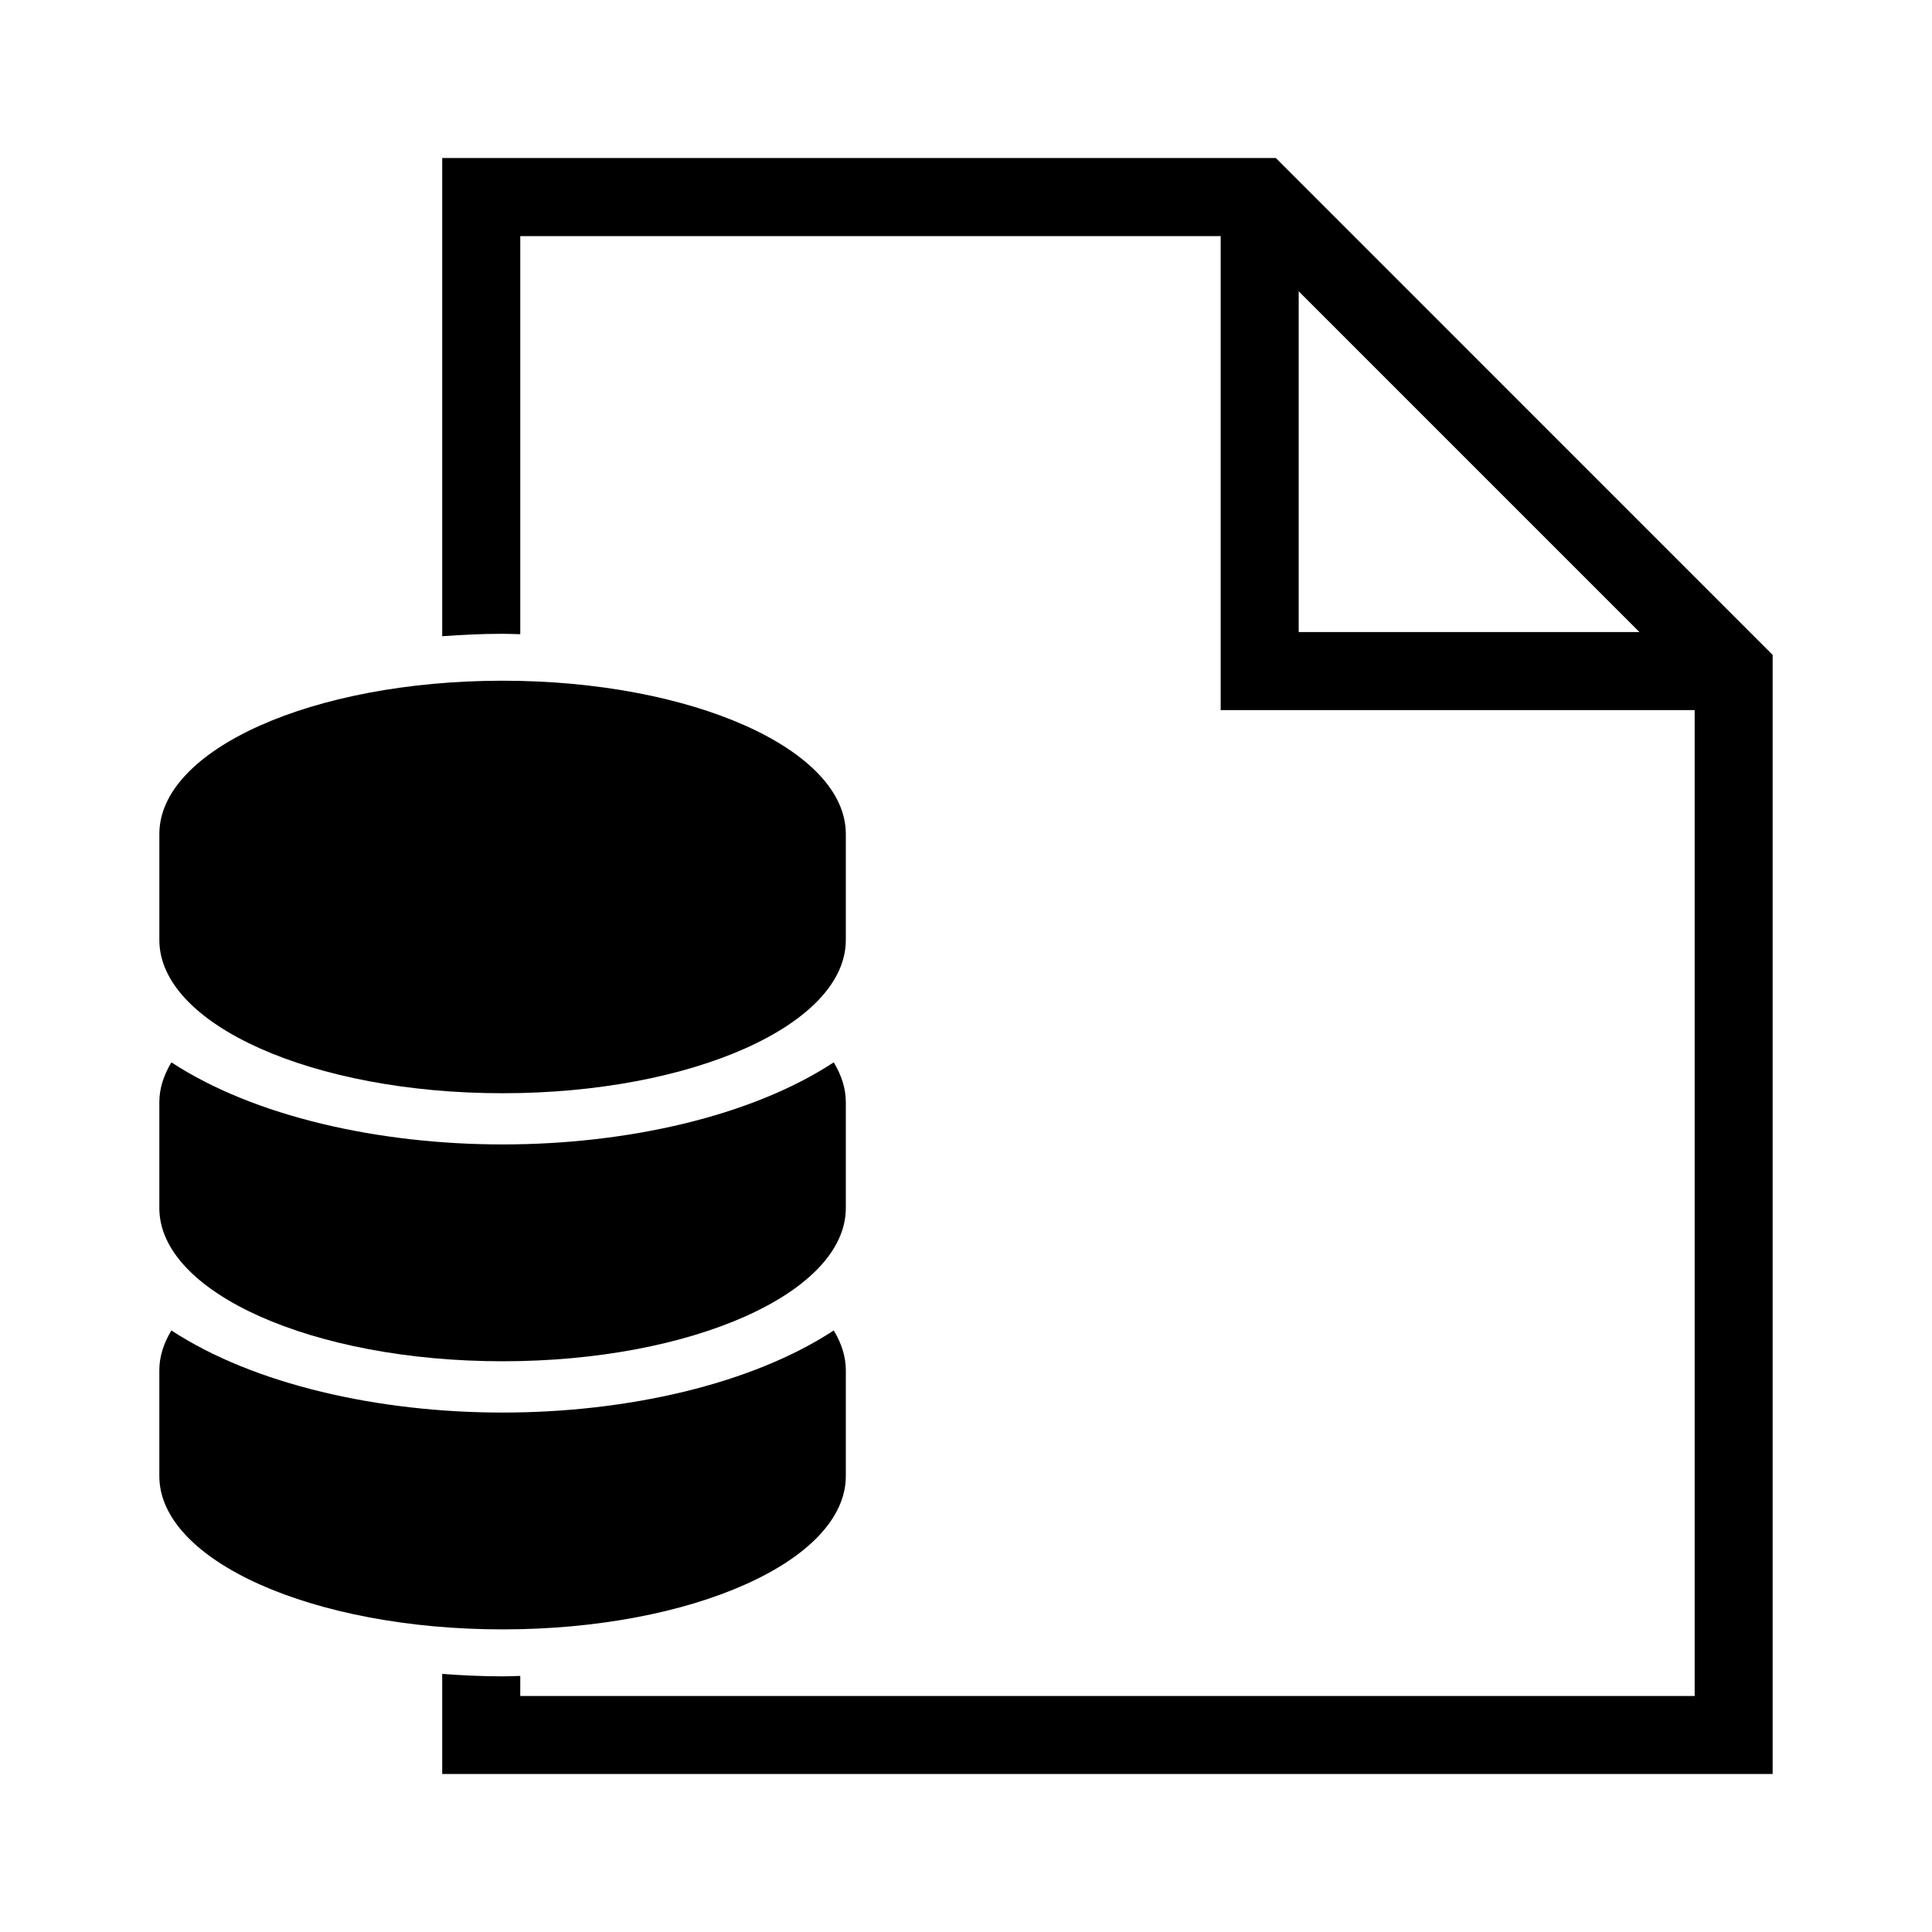
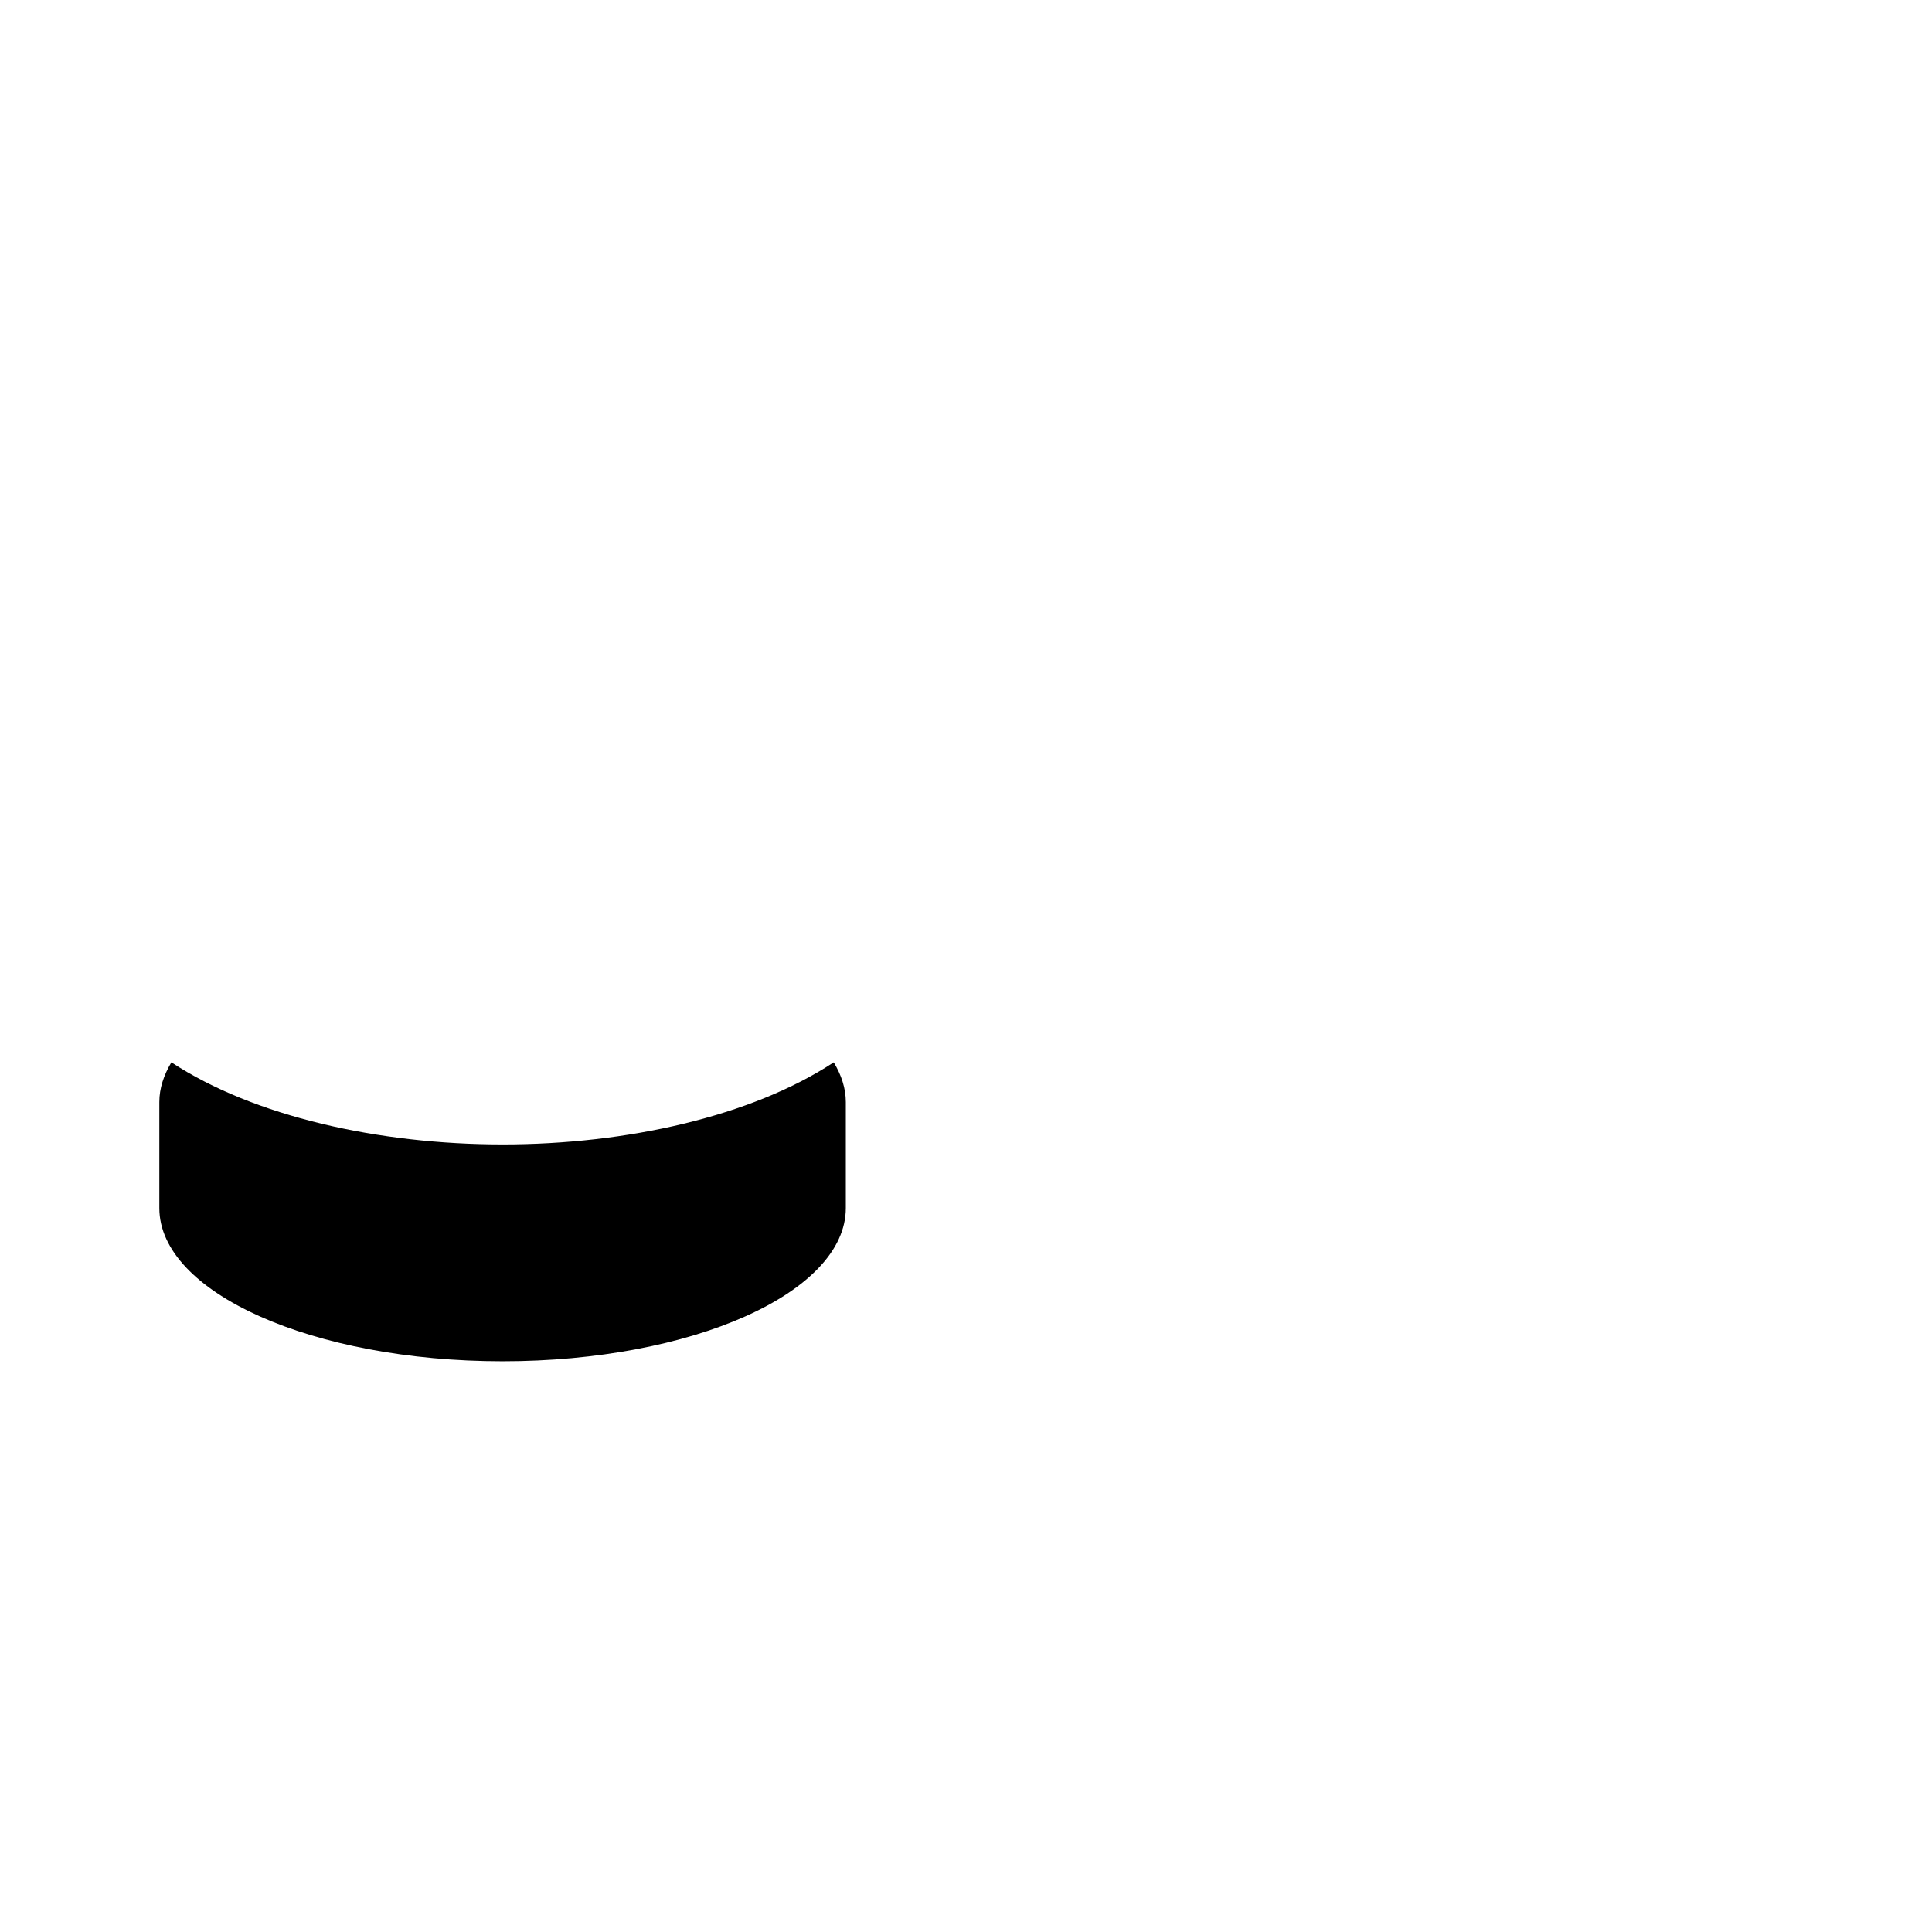
<svg xmlns="http://www.w3.org/2000/svg" fill="#000000" width="800px" height="800px" version="1.1" viewBox="144 144 512 512">
  <g>
-     <path d="m277.19 433.72c50.23 0 90.961-18.176 90.961-40.605v-28.102c0-22.43-40.734-40.617-90.961-40.617-50.234 0-90.961 18.184-90.961 40.617v28.102c-0.004 22.43 40.723 40.605 90.961 40.605z" />
    <path d="m277.19 504.75c50.23 0 90.961-18.176 90.961-40.598v-28.098c0-3.648-1.176-7.16-3.199-10.523-21.887 14.355-54.906 21.754-87.762 21.754-32.859 0-65.883-7.41-87.77-21.754-2.016 3.367-3.195 6.879-3.195 10.523v28.098c0 22.422 40.727 40.598 90.965 40.598z" />
-     <path d="m368.15 535.19v-28.086c0-3.652-1.176-7.164-3.199-10.52-21.887 14.34-54.906 21.758-87.762 21.758-32.859 0-65.883-7.422-87.77-21.762-2.016 3.356-3.195 6.867-3.195 10.52v28.086c0 22.426 40.727 40.617 90.961 40.617 50.23 0.004 90.965-18.191 90.965-40.613z" />
-     <path d="m482.11 185.88h-220.92v126.73c5.211-0.383 10.52-0.645 16.008-0.645 1.578 0 3.109 0.086 4.676 0.109v-105.5h185.62v125.61h125.61v261.27h-311.23v-5.32c-1.566 0.039-3.094 0.117-4.676 0.117-5.488 0-10.797-0.266-16.008-0.648v26.527h352.58v-296.57zm6.059 125.62v-90.305l90.297 90.305z" />
  </g>
</svg>